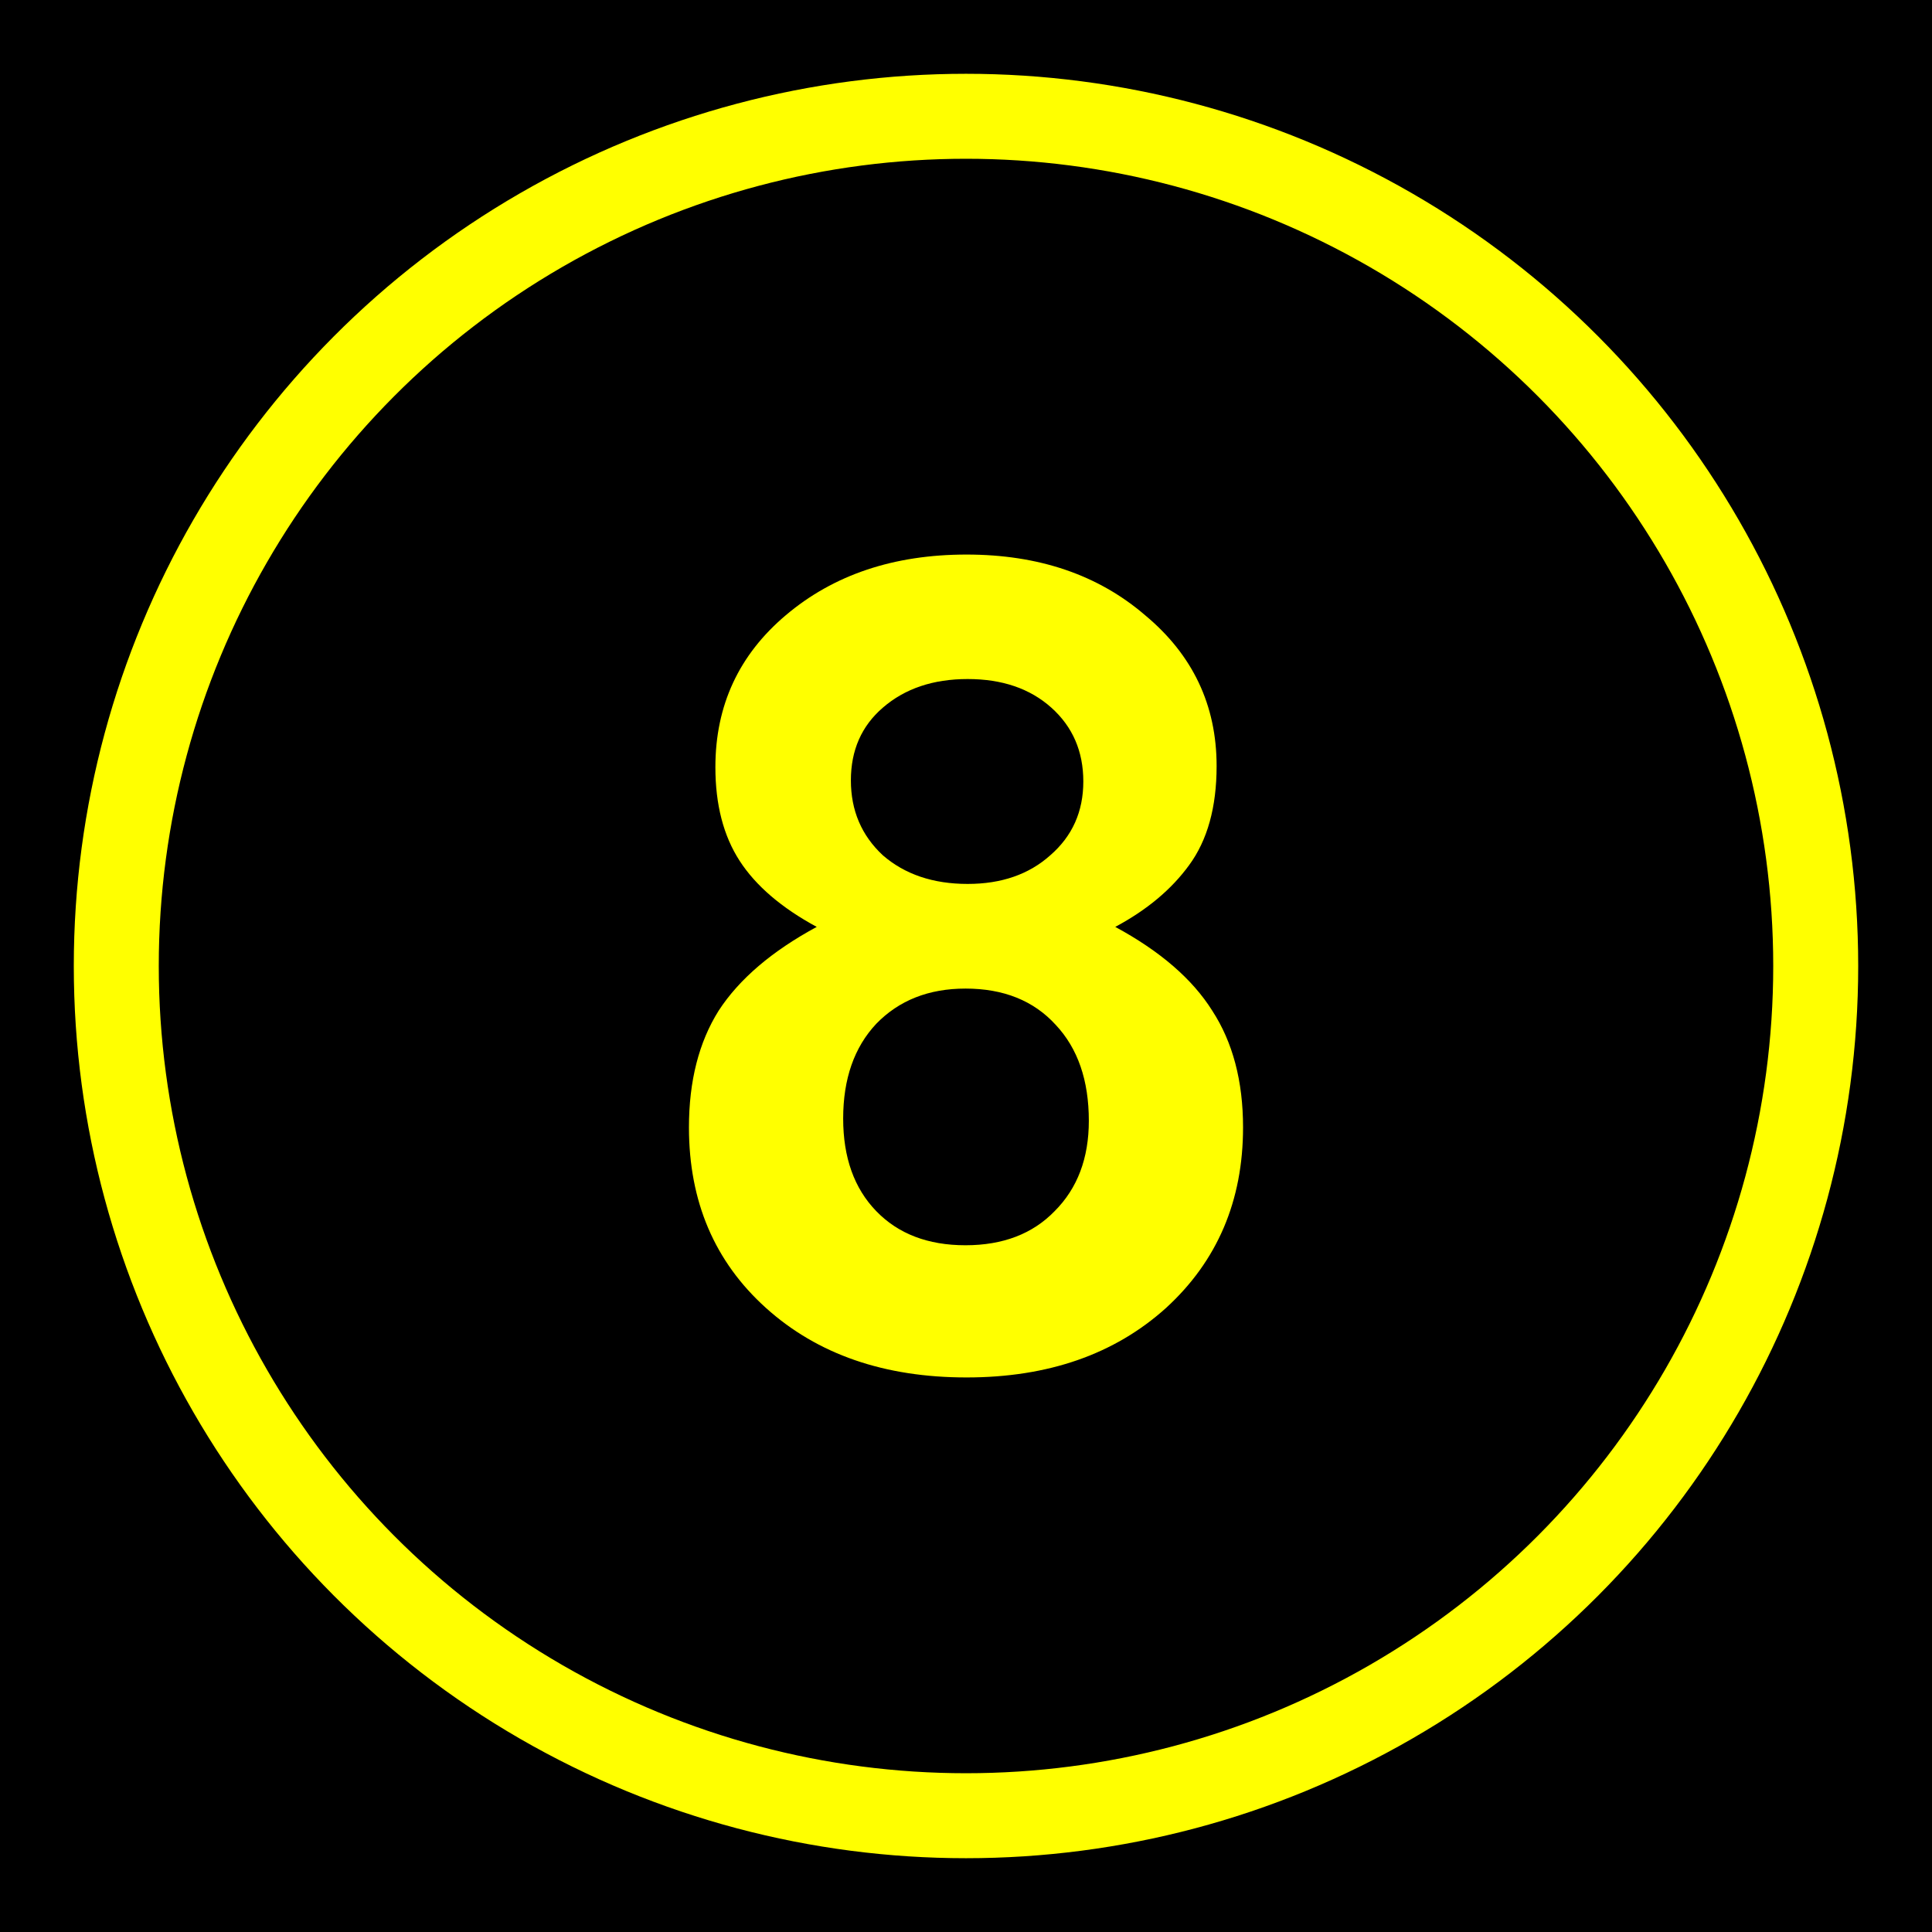
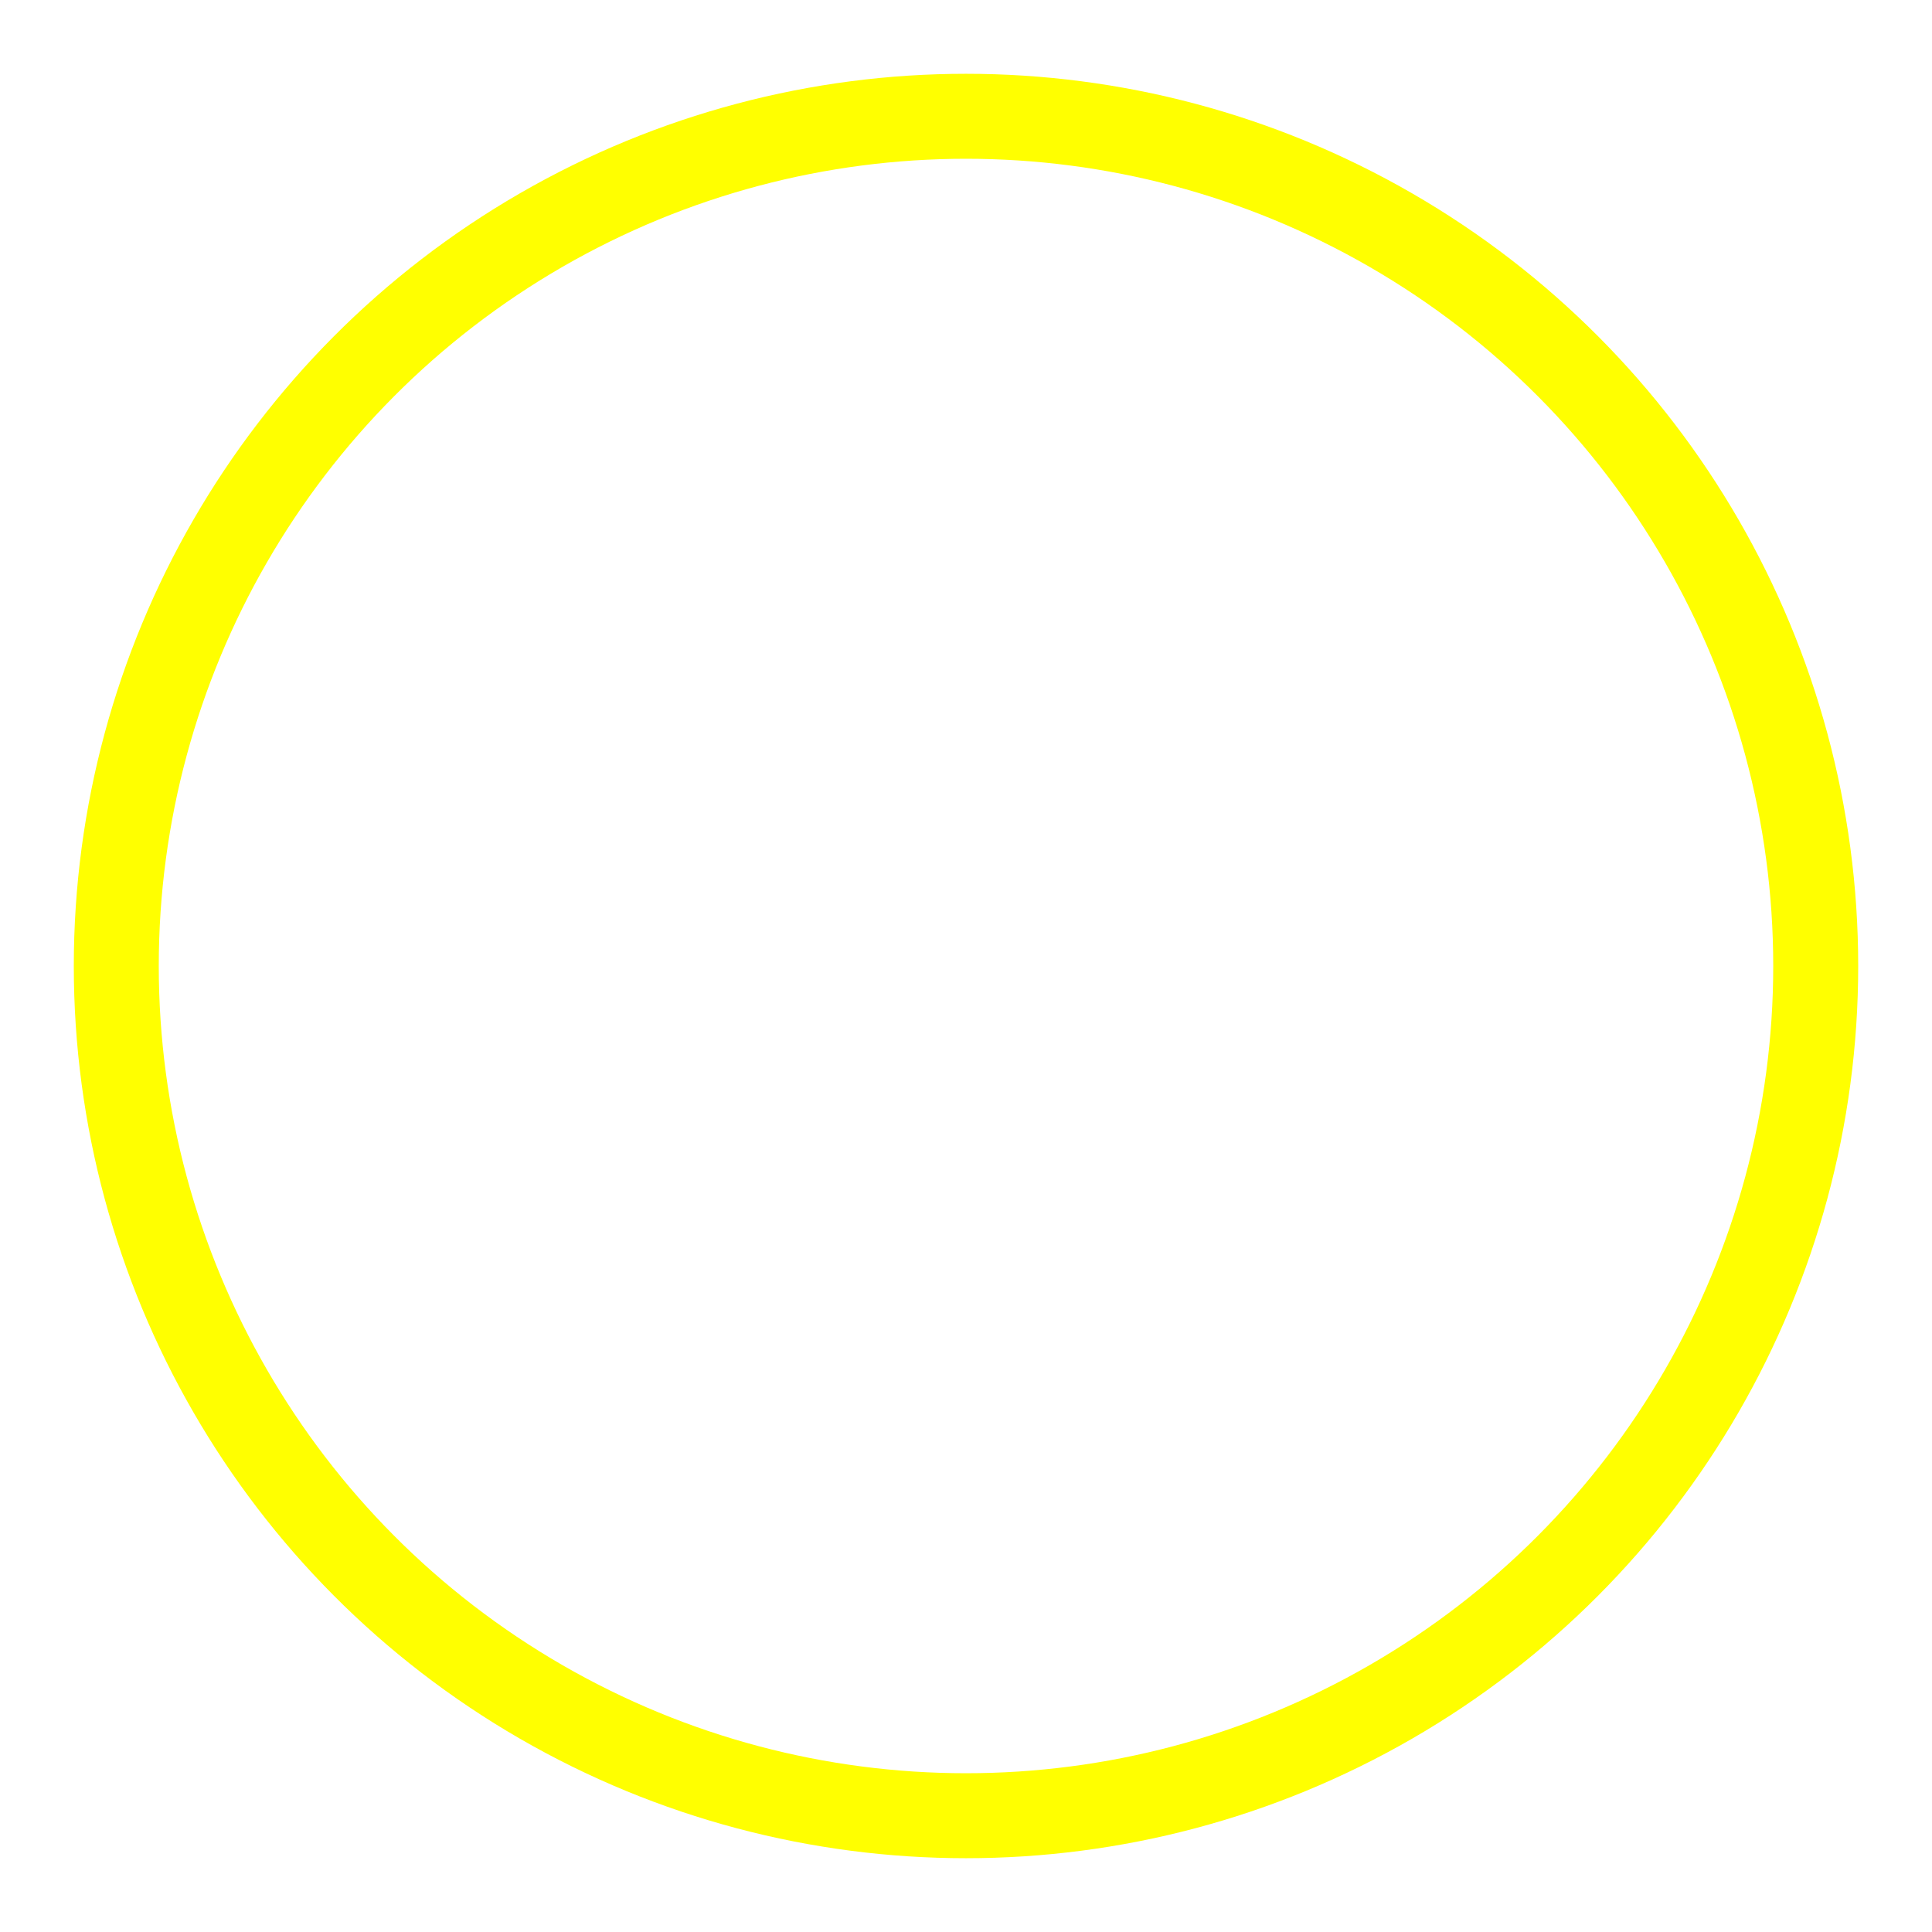
<svg xmlns="http://www.w3.org/2000/svg" height="432" width="432">
-   <rect fill="black" height="432" width="432" />
  <circle cx="216" cy="216" fill="none" r="190" stroke="yellow" stroke-width="19" />
-   <path d="m 272.037,171.293 c -1.3e-4,9.196 -2.053,16.586 -6.158,22.169 -3.941,5.419 -9.442,10.017 -16.503,13.794 10.017,5.419 17.242,11.659 21.676,18.72 4.598,7.061 6.897,15.764 6.897,26.11 -1.3e-4,16.421 -5.748,29.887 -17.242,40.396 C 249.212,302.827 234.351,308 216.123,308 c -18.392,0 -33.335,-5.173 -44.83,-15.518 -11.495,-10.345 -17.242,-23.811 -17.242,-40.396 0,-10.345 2.217,-19.049 6.651,-26.11 4.598,-7.061 11.905,-13.301 21.922,-18.72 -7.882,-4.269 -13.63,-9.196 -17.242,-14.779 -3.613,-5.583 -5.419,-12.562 -5.419,-20.937 -1e-5,-13.794 5.255,-25.124 15.764,-33.992 10.674,-9.031 24.139,-13.547 40.396,-13.548 16.093,1.8e-4 29.394,4.516 39.904,13.548 10.674,8.868 16.011,20.116 16.011,33.746 m -36.948,-13.055 c -4.762,-4.269 -11.002,-6.404 -18.72,-6.404 -7.718,1.5e-4 -14.04,2.135 -18.967,6.404 -4.762,4.105 -7.143,9.524 -7.143,16.257 -4e-5,6.733 2.381,12.316 7.143,16.75 4.926,4.27 11.248,6.404 18.967,6.404 7.554,1.1e-4 13.712,-2.135 18.474,-6.404 4.926,-4.269 7.389,-9.771 7.39,-16.503 -9e-5,-6.733 -2.381,-12.234 -7.143,-16.503 m -19.213,62.811 c -8.211,8e-5 -14.861,2.627 -19.952,7.882 -4.926,5.255 -7.39,12.316 -7.39,21.183 -4e-5,8.703 2.463,15.6 7.39,20.691 4.926,5.091 11.577,7.636 19.952,7.636 8.375,3e-5 15.025,-2.545 19.952,-7.636 5.09,-5.091 7.636,-11.823 7.636,-20.198 -1e-4,-9.032 -2.463,-16.175 -7.39,-21.43 -4.926,-5.419 -11.659,-8.128 -20.198,-8.129" fill="yellow" />
</svg>